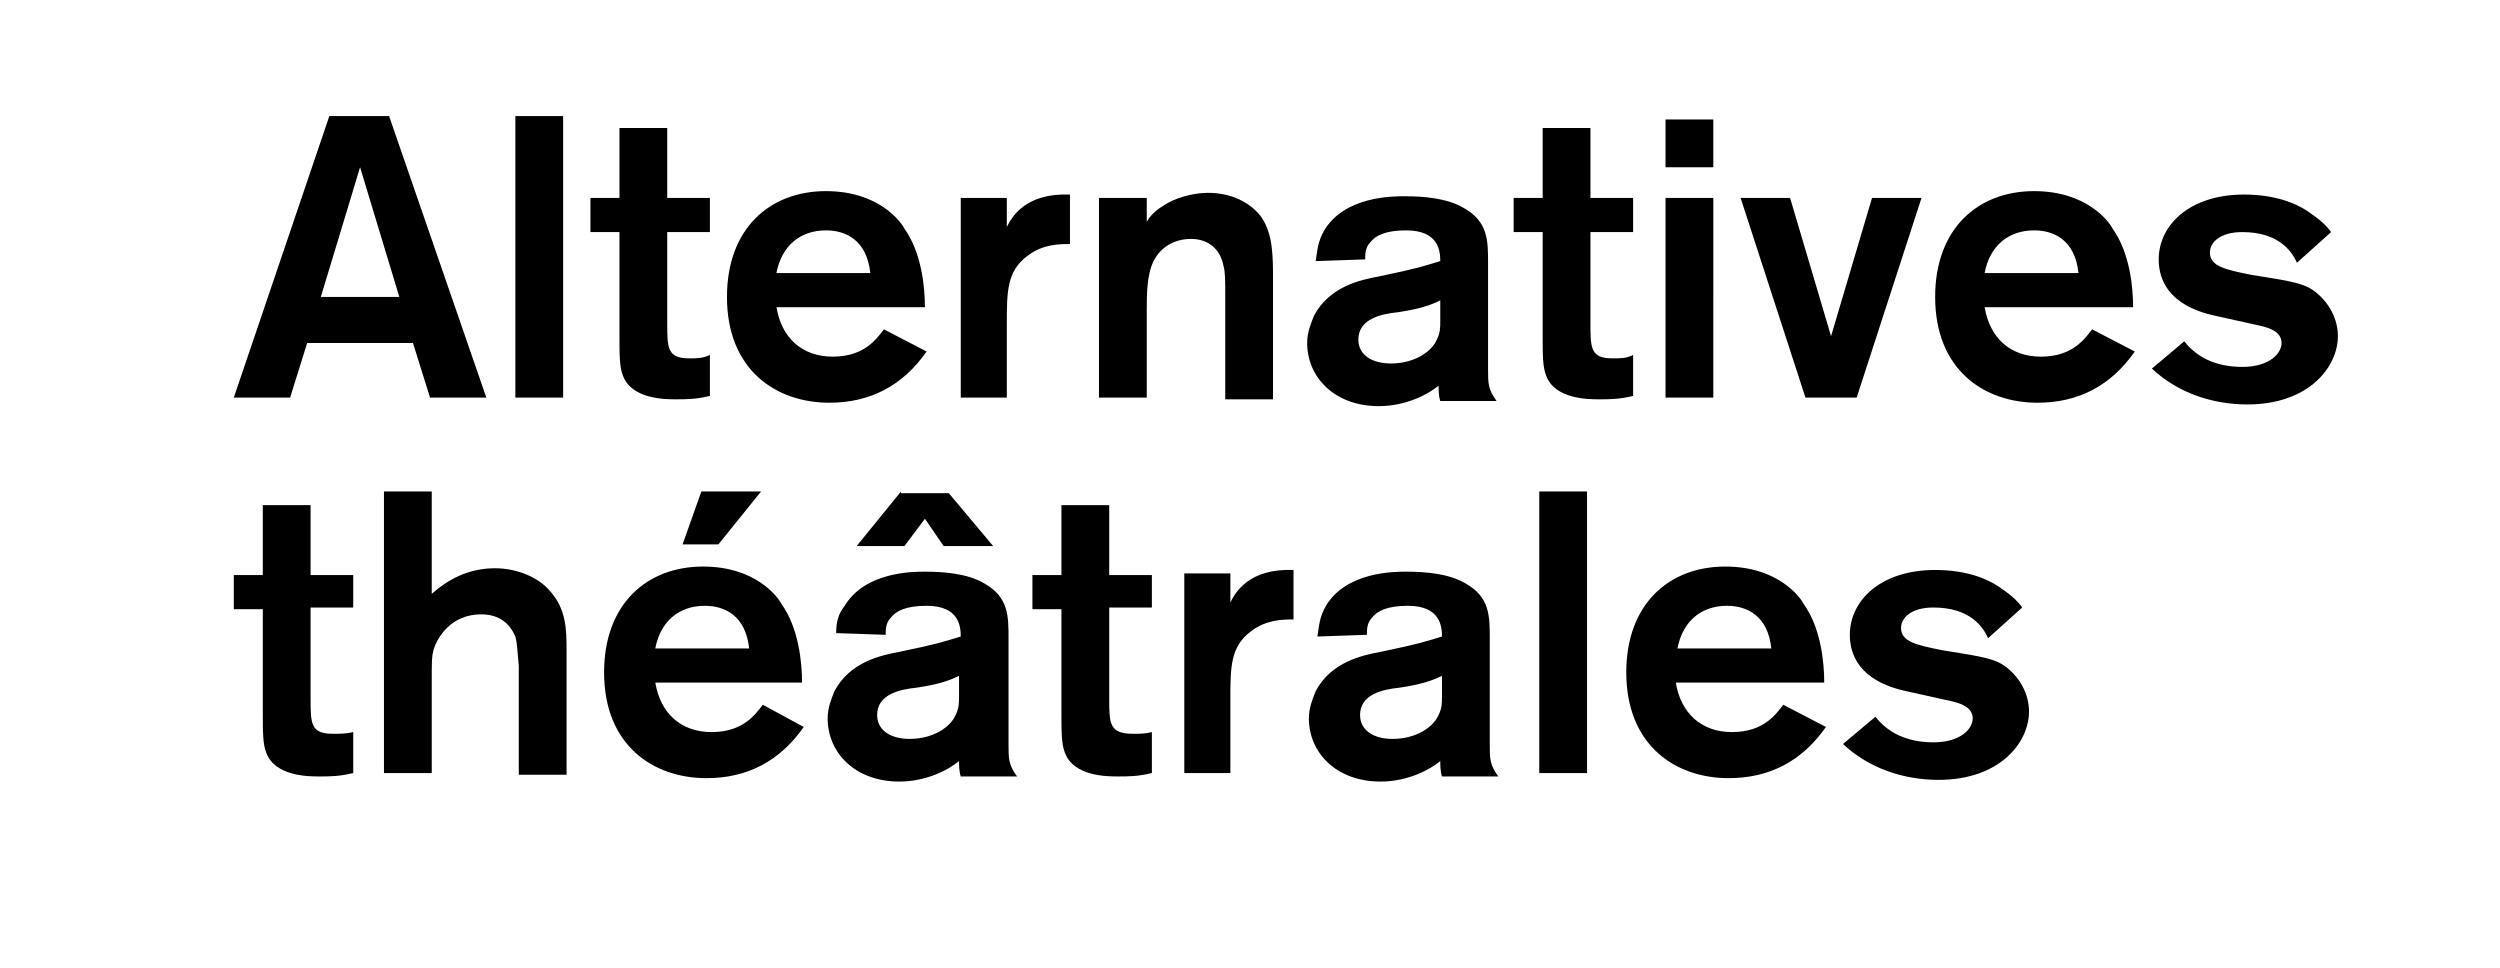
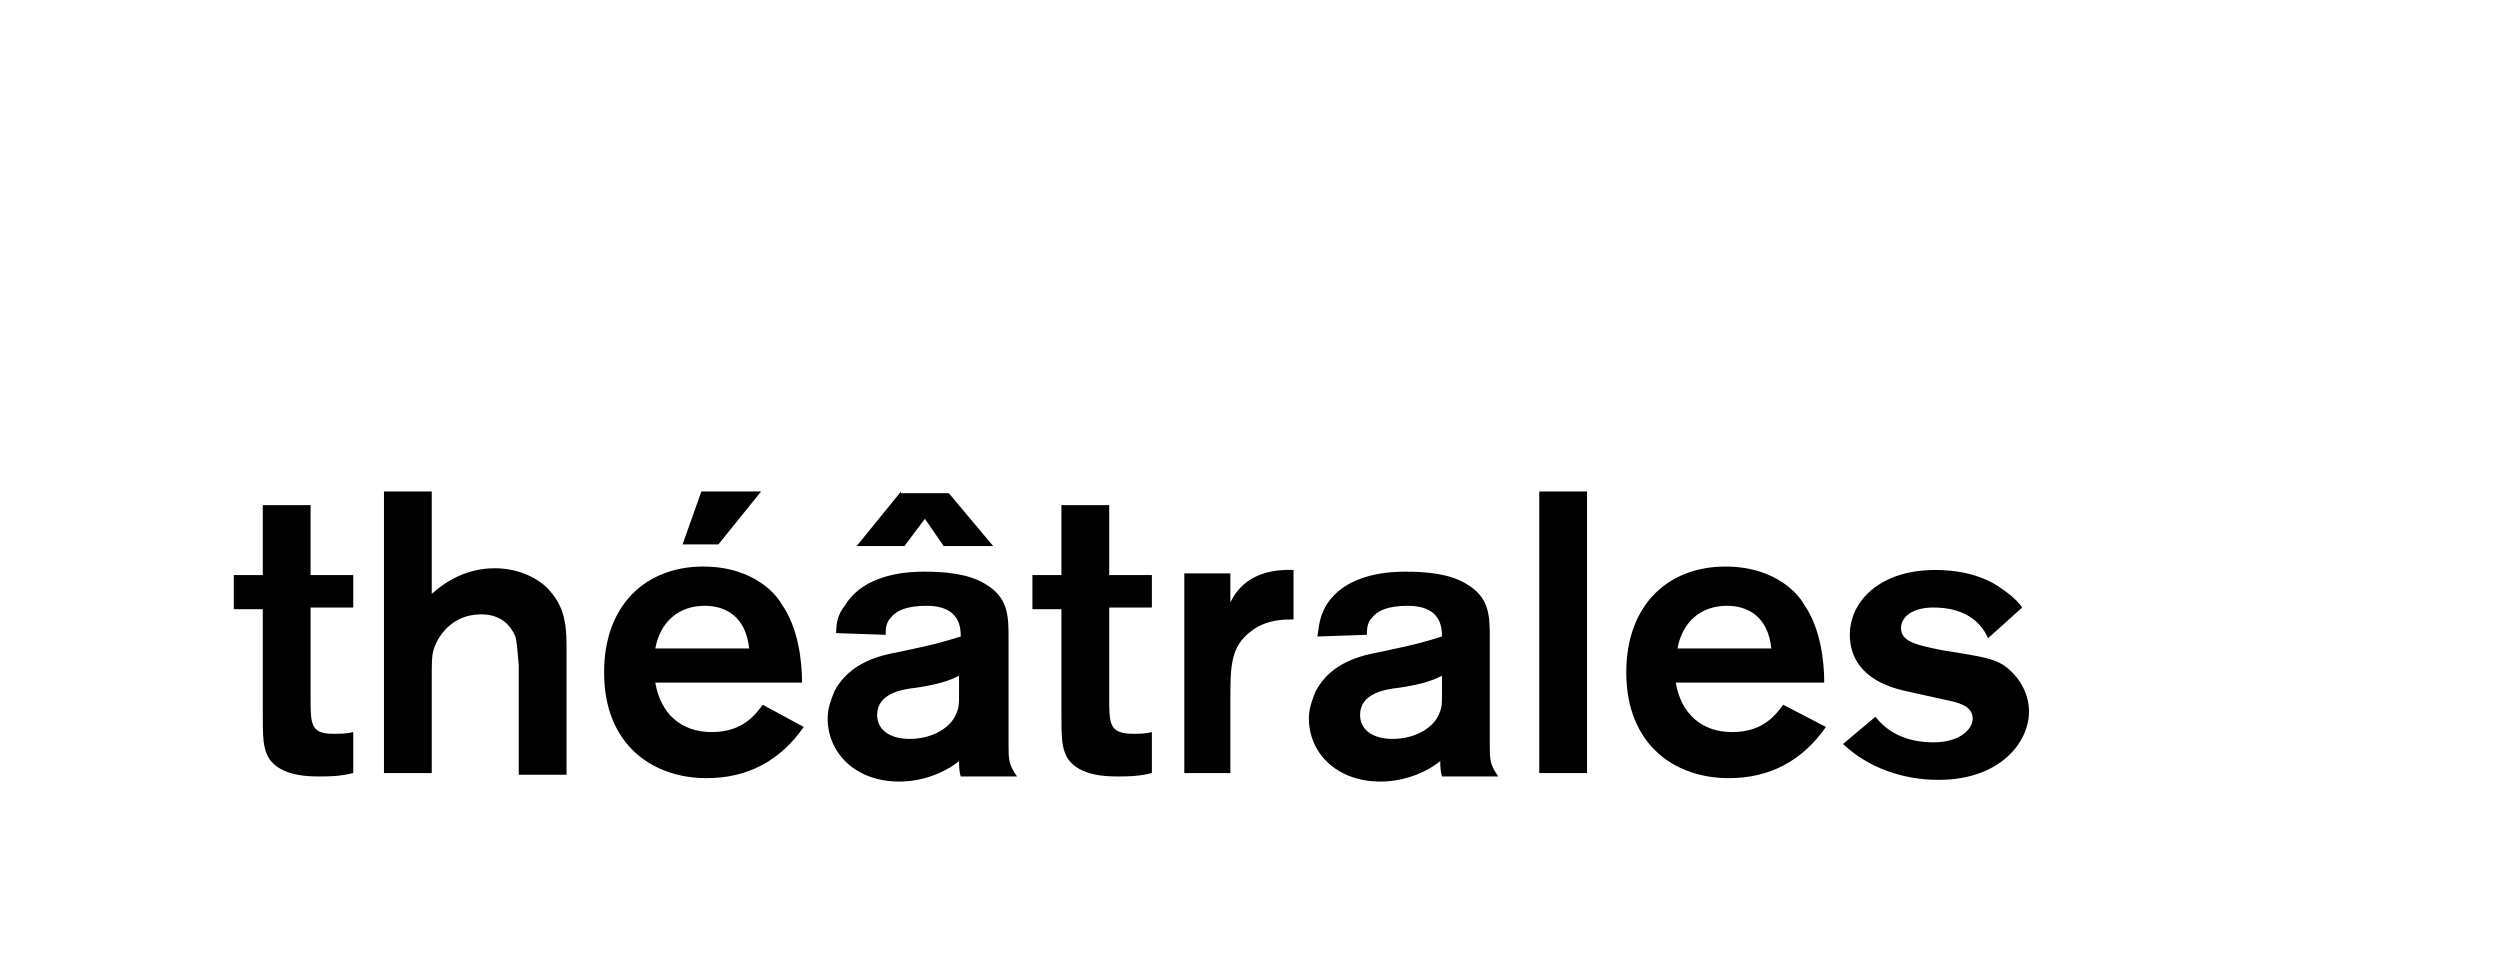
<svg xmlns="http://www.w3.org/2000/svg" version="1.1" id="Calque_1" x="0px" y="0px" viewBox="0 0 146.5 56.7" enable-background="new 0 0 146.5 56.7" xml:space="preserve">
  <g>
    <path d="M108,43.6c1.5,1.4,3.5,2.1,5.6,2.1c3.6,0,5.3-2.2,5.3-4c0-1-0.5-1.9-1.2-2.5c-0.7-0.6-1.4-0.7-3.9-1.1   c-1.5-0.3-2.4-0.5-2.4-1.3c0-0.6,0.6-1.2,1.9-1.2c2.1,0,2.9,1.1,3.2,1.8l2-1.8c-0.2-0.3-0.6-0.7-1.2-1.1c-0.8-0.6-2.1-1.1-3.9-1.1   c-3.2,0-5,1.8-5,3.8c0,1.1,0.5,2.7,3.3,3.3c0.4,0.1,2.3,0.5,2.7,0.6c0.4,0.1,1.2,0.3,1.2,1c0,0.6-0.7,1.4-2.3,1.4   c-1.6,0-2.7-0.6-3.4-1.5L108,43.6z M98.3,38c0.3-1.6,1.4-2.5,2.9-2.5c1.2,0,2.4,0.6,2.6,2.5H98.3z M104.5,41.3   c-0.4,0.5-1.1,1.6-3,1.6c-1.8,0-3-1.1-3.3-2.9h8.7c0-1.2-0.2-3.2-1.2-4.6c-0.2-0.4-1.5-2.2-4.6-2.2c-3.3,0-5.8,2.2-5.8,6.2   c0,4.3,2.9,6.2,6,6.2c2.4,0,4.3-1,5.7-3L104.5,41.3z M90.1,45.3H93V28.8h-2.8V45.3z M84.5,40.8c0,0.4,0,0.7-0.2,1.1   c-0.3,0.7-1.3,1.4-2.7,1.4c-1.1,0-1.9-0.5-1.9-1.4c0-1.2,1.3-1.5,2.3-1.6c1.3-0.2,1.9-0.4,2.5-0.7V40.8z M80.1,37.2   c0-0.3,0-0.7,0.3-1c0.3-0.4,0.9-0.7,2.1-0.7c1.9,0,2,1.2,2,1.8c-1,0.3-1.2,0.4-3.6,0.9c-1.1,0.2-2.9,0.6-3.8,2.3   c-0.2,0.5-0.4,1-0.4,1.6c0,2,1.6,3.7,4.2,3.7c1.6,0,2.9-0.7,3.5-1.2c0,0.2,0,0.6,0.1,0.9h3.3c-0.5-0.7-0.5-1-0.5-1.9v-6.2   c0-1.3,0-2.4-1.4-3.2c-1-0.6-2.4-0.7-3.5-0.7c-0.7,0-3.5,0-4.7,2c-0.4,0.7-0.4,1.2-0.5,1.8L80.1,37.2z M69.4,33.6v11.7h2.7V41   c0-1.9,0-3.1,1.2-4c0.9-0.7,1.9-0.7,2.5-0.7v-2.9c-2.6-0.1-3.4,1.3-3.7,1.9v-1.7H69.4z M67.5,35.7v-2H65v-4.1h-2.8v4.1h-1.7v2h1.7   v6c0,1.2,0,1.9,0.2,2.4c0.5,1.4,2.5,1.4,3.1,1.4c0.6,0,1.2,0,2-0.2v-2.4C67.1,43,66.8,43,66.4,43C65,43,65,42.4,65,40.9v-5.3H67.5z    M56.2,40.8c0,0.4,0,0.7-0.2,1.1c-0.3,0.7-1.3,1.4-2.7,1.4c-1.1,0-1.9-0.5-1.9-1.4c0-1.2,1.3-1.5,2.3-1.6c1.3-0.2,1.9-0.4,2.5-0.7   V40.8z M51.9,37.2c0-0.3,0-0.7,0.3-1c0.3-0.4,0.9-0.7,2.1-0.7c1.9,0,2,1.2,2,1.8c-1,0.3-1.2,0.4-3.6,0.9c-1.1,0.2-2.9,0.6-3.8,2.3   c-0.2,0.5-0.4,1-0.4,1.6c0,2,1.6,3.7,4.2,3.7c1.6,0,2.9-0.7,3.5-1.2c0,0.2,0,0.6,0.1,0.9h3.3c-0.5-0.7-0.5-1-0.5-1.9v-6.2   c0-1.3,0-2.4-1.4-3.2c-1-0.6-2.4-0.7-3.5-0.7c-0.7,0-3.5,0-4.7,2C49.1,36,49,36.5,49,37.1L51.9,37.2z M52.8,28.8L50.2,32h2.8   l1.2-1.6l1.1,1.6h2.9l-2.6-3.1H52.8z M38.4,38c0.3-1.6,1.4-2.5,2.9-2.5c1.2,0,2.4,0.6,2.6,2.5H38.4z M44.7,41.3   c-0.4,0.5-1.1,1.6-3,1.6c-1.8,0-3-1.1-3.3-2.9H47c0-1.2-0.2-3.2-1.2-4.6c-0.2-0.4-1.5-2.2-4.6-2.2c-3.3,0-5.8,2.2-5.8,6.2   c0,4.3,2.9,6.2,6,6.2c2.4,0,4.3-1,5.7-3L44.7,41.3z M41.1,28.8L40,31.9h2.1l2.5-3.1H41.1z M22.5,28.8v16.5h2.8V40   c0-1.3,0-1.5,0.1-1.9c0.2-0.7,1-2.1,2.8-2.1c1.5,0,1.9,1.1,2,1.3c0.1,0.4,0.1,0.6,0.2,1.7v6.4h2.8v-7.2c0-1.3,0-2.5-1-3.6   c-0.6-0.7-1.8-1.3-3.2-1.3c-1.6,0-2.8,0.7-3.7,1.5v-6H22.5z M20.7,35.7v-2h-2.5v-4.1h-2.8v4.1h-1.7v2h1.7v6c0,1.2,0,1.9,0.2,2.4   c0.5,1.4,2.5,1.4,3.1,1.4c0.6,0,1.2,0,2-0.2v-2.4C20.3,43,19.9,43,19.5,43c-1.3,0-1.3-0.6-1.3-2.1v-5.3H20.7z" />
-     <path d="M126.1,21.6c1.5,1.4,3.5,2.1,5.6,2.1c3.6,0,5.3-2.2,5.3-4c0-1-0.5-1.9-1.2-2.5c-0.7-0.6-1.4-0.7-3.9-1.1   c-1.5-0.3-2.4-0.5-2.4-1.3c0-0.6,0.6-1.2,1.9-1.2c2.1,0,2.9,1.1,3.2,1.8l2-1.8c-0.2-0.3-0.6-0.7-1.2-1.1c-0.8-0.6-2.1-1.1-3.9-1.1   c-3.2,0-5,1.8-5,3.8c0,1.1,0.5,2.7,3.3,3.3c0.4,0.1,2.3,0.5,2.7,0.6c0.4,0.1,1.2,0.3,1.2,1c0,0.6-0.7,1.4-2.3,1.4   c-1.6,0-2.7-0.6-3.4-1.5L126.1,21.6z M116.3,16c0.3-1.6,1.4-2.5,2.9-2.5c1.2,0,2.4,0.6,2.6,2.5H116.3z M122.6,19.3   c-0.4,0.5-1.1,1.6-3,1.6c-1.8,0-3-1.1-3.3-2.9h8.7c0-1.2-0.2-3.2-1.2-4.6c-0.2-0.4-1.5-2.2-4.6-2.2c-3.3,0-5.8,2.2-5.8,6.2   c0,4.3,2.9,6.2,6,6.2c2.4,0,4.3-1,5.7-3L122.6,19.3z M109.7,11.6l-2.4,8.1l-2.4-8.1H102l3.8,11.7h3l3.8-11.7H109.7z M97.6,23.3h2.8   V11.6h-2.8V23.3z M97.6,9.8h2.8V7h-2.8V9.8z M95.7,13.6v-2h-2.5V7.5h-2.8v4.1h-1.7v2h1.7v6c0,1.2,0,1.9,0.2,2.4   c0.5,1.4,2.5,1.4,3.1,1.4c0.6,0,1.2,0,2-0.2v-2.4C95.3,21,95,21,94.5,21c-1.3,0-1.3-0.6-1.3-2.1v-5.3H95.7z M84.4,18.8   c0,0.4,0,0.7-0.2,1.1c-0.3,0.7-1.3,1.4-2.7,1.4c-1.1,0-1.9-0.5-1.9-1.4c0-1.2,1.3-1.5,2.3-1.6c1.3-0.2,1.9-0.4,2.5-0.7V18.8z    M80,15.2c0-0.3,0-0.7,0.3-1c0.3-0.4,0.9-0.7,2.1-0.7c1.9,0,2,1.2,2,1.8c-1,0.3-1.2,0.4-3.6,0.9c-1.1,0.2-2.9,0.6-3.8,2.3   c-0.2,0.5-0.4,1-0.4,1.6c0,2,1.6,3.7,4.2,3.7c1.6,0,2.9-0.7,3.5-1.2c0,0.2,0,0.6,0.1,0.9h3.3c-0.5-0.7-0.5-1-0.5-1.9v-6.2   c0-1.3,0-2.4-1.4-3.2c-1-0.6-2.4-0.7-3.5-0.7c-0.7,0-3.5,0-4.7,2c-0.4,0.7-0.4,1.2-0.5,1.8L80,15.2z M64.4,23.3h2.8v-5.1   c0-0.9,0-2.1,0.4-2.9c0.4-0.8,1.2-1.3,2.2-1.3c0.9,0,1.7,0.5,1.9,1.6c0.1,0.3,0.1,0.9,0.1,1.8v6h2.8v-6.9c0-1.5,0-2.8-0.7-3.8   c-0.6-0.8-1.7-1.4-3.1-1.4c-0.9,0-2,0.3-2.7,0.8c-0.5,0.3-0.8,0.7-0.9,0.9v-1.4h-2.8V23.3z M56.3,11.6v11.7H59V19   c0-1.9,0-3.1,1.2-4c0.9-0.7,1.9-0.7,2.5-0.7v-2.9c-2.6-0.1-3.4,1.3-3.7,1.9v-1.7H56.3z M45.5,16c0.3-1.6,1.4-2.5,2.9-2.5   c1.2,0,2.4,0.6,2.6,2.5H45.5z M51.8,19.3c-0.4,0.5-1.1,1.6-3,1.6c-1.8,0-3-1.1-3.3-2.9h8.7c0-1.2-0.2-3.2-1.2-4.6   c-0.2-0.4-1.5-2.2-4.6-2.2c-3.3,0-5.8,2.2-5.8,6.2c0,4.3,2.9,6.2,6,6.2c2.4,0,4.3-1,5.7-3L51.8,19.3z M41.6,13.6v-2h-2.5V7.5h-2.8   v4.1h-1.7v2h1.7v6c0,1.2,0,1.9,0.2,2.4c0.5,1.4,2.5,1.4,3.1,1.4c0.6,0,1.2,0,2-0.2v-2.4C41.2,21,40.8,21,40.4,21   c-1.3,0-1.3-0.6-1.3-2.1v-5.3H41.6z M30.2,23.3H33V6.8h-2.8V23.3z M18.8,17.4l2.3-7.6l2.3,7.6H18.8z M25.2,23.3h3.3L22.8,6.8h-3.5   l-5.6,16.5H17l1-3.2h6.2L25.2,23.3z" />
  </g>
</svg>